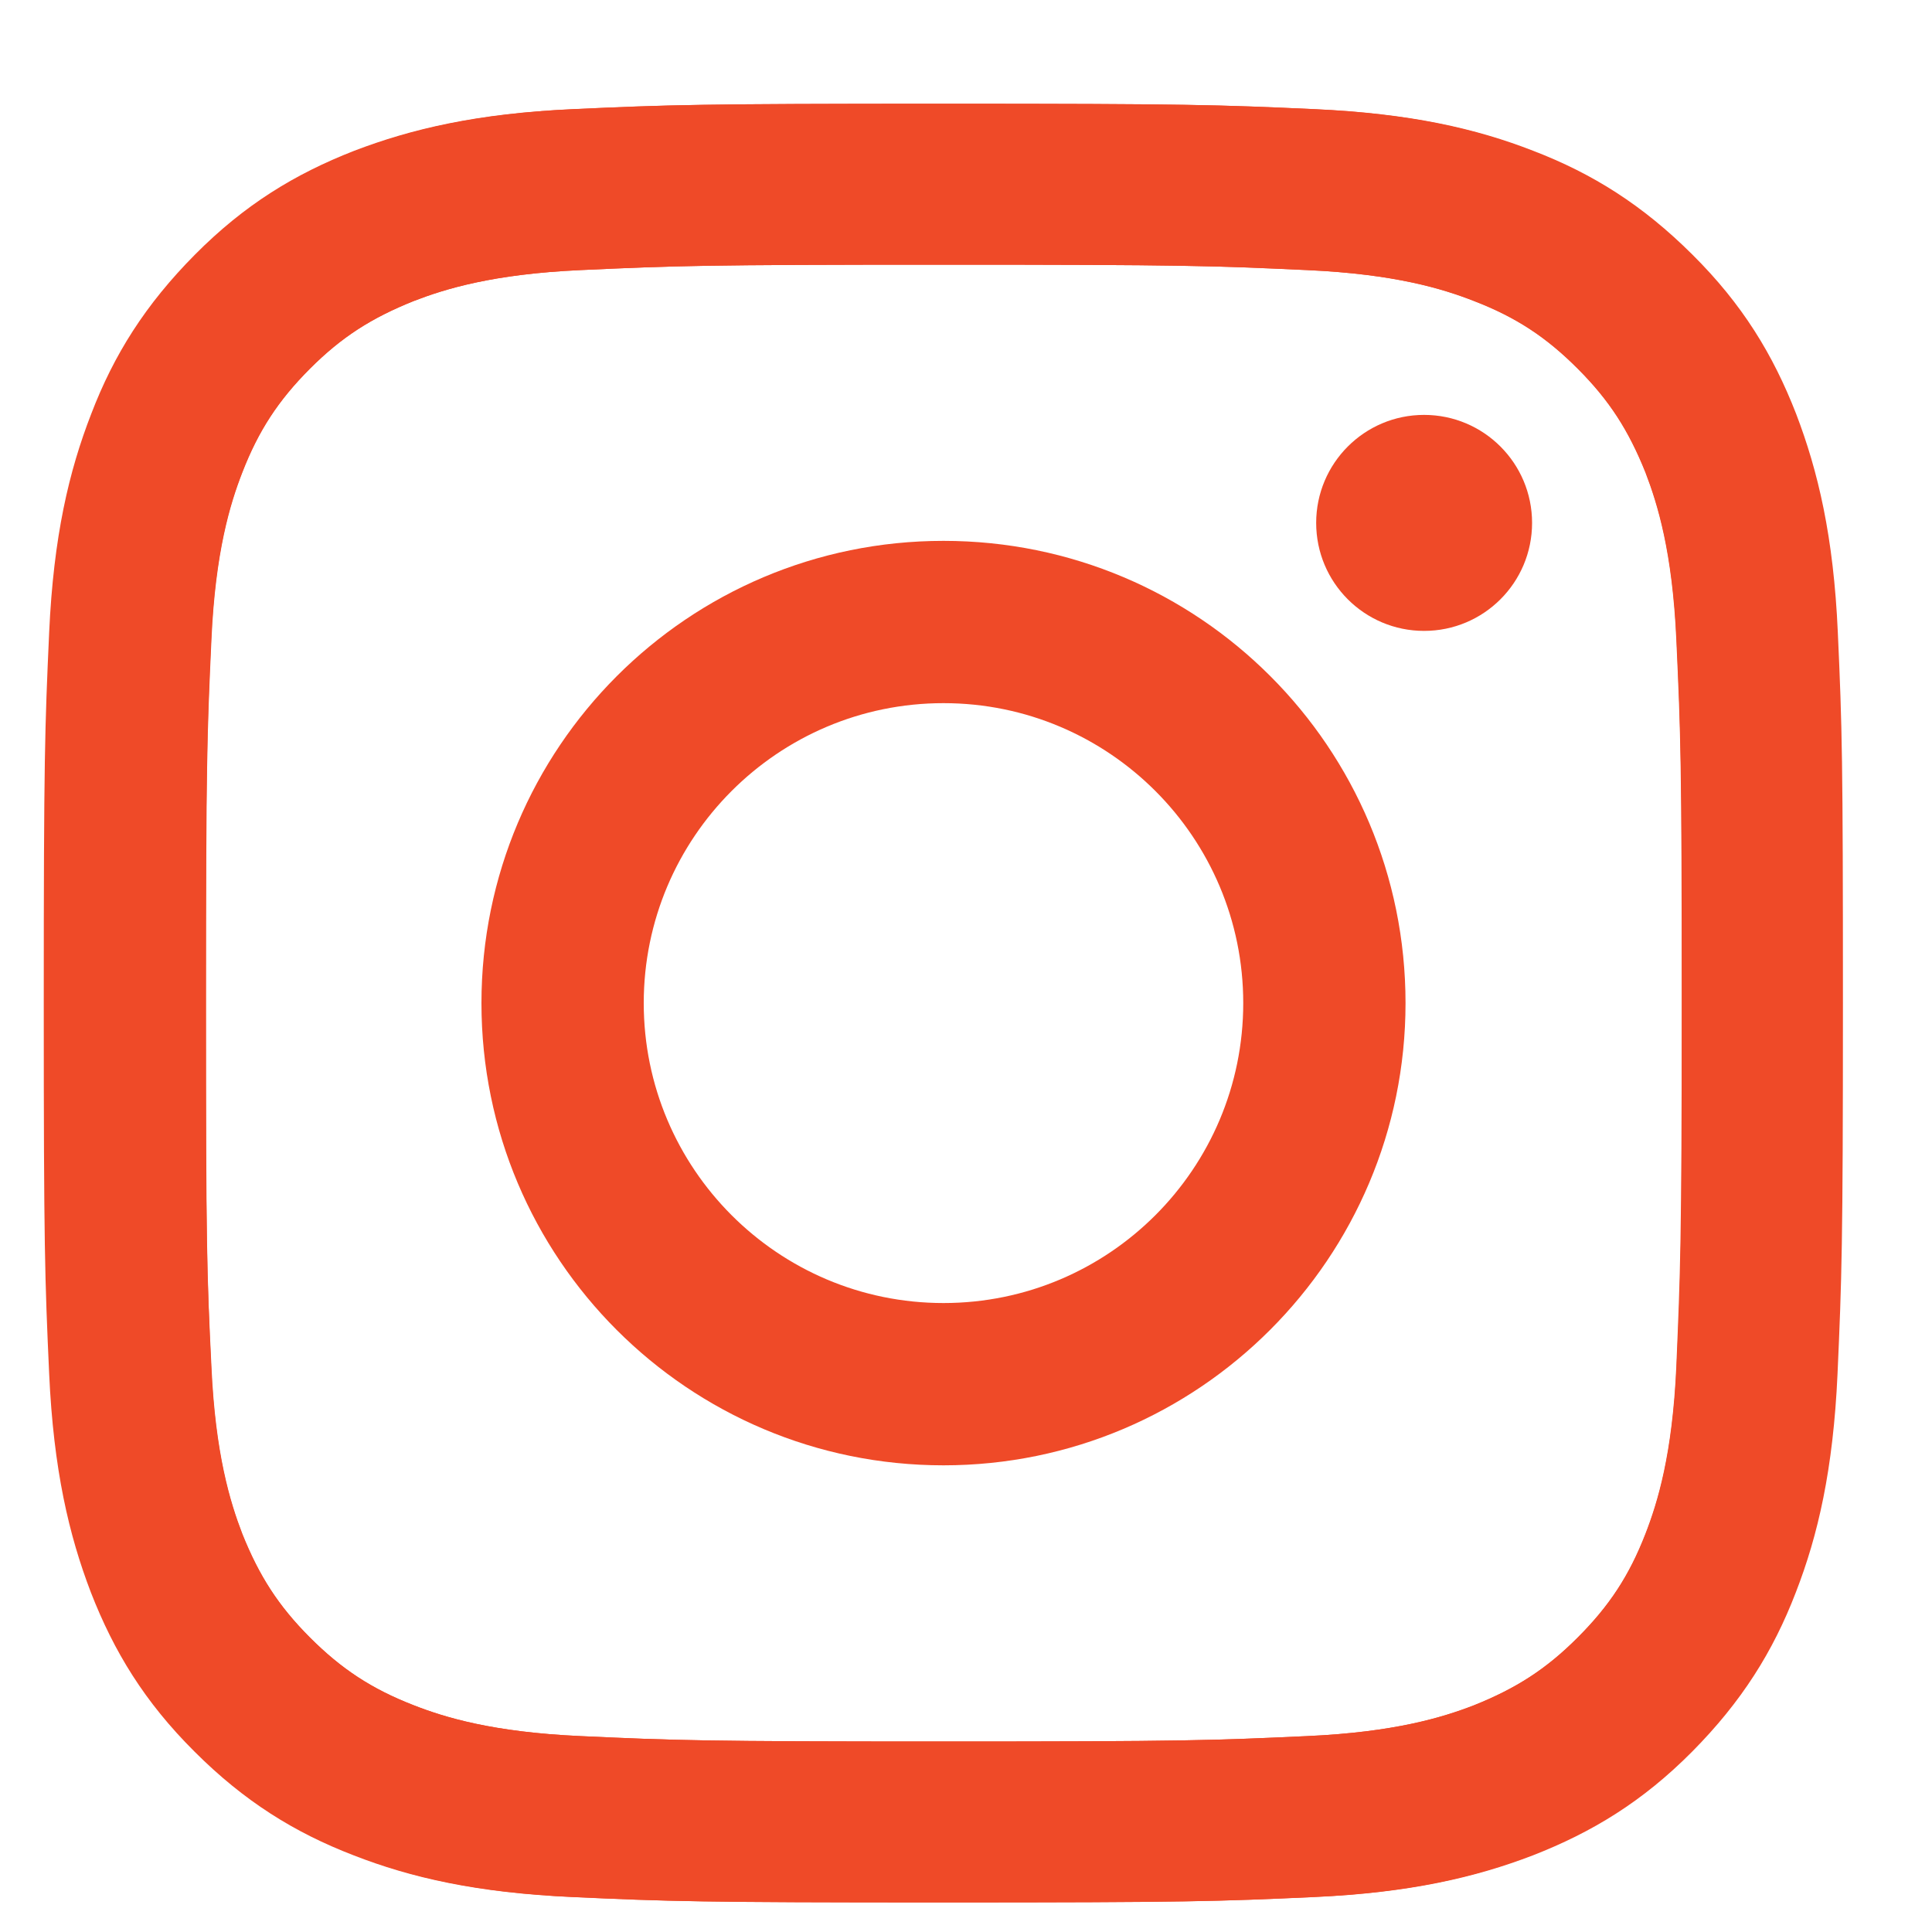
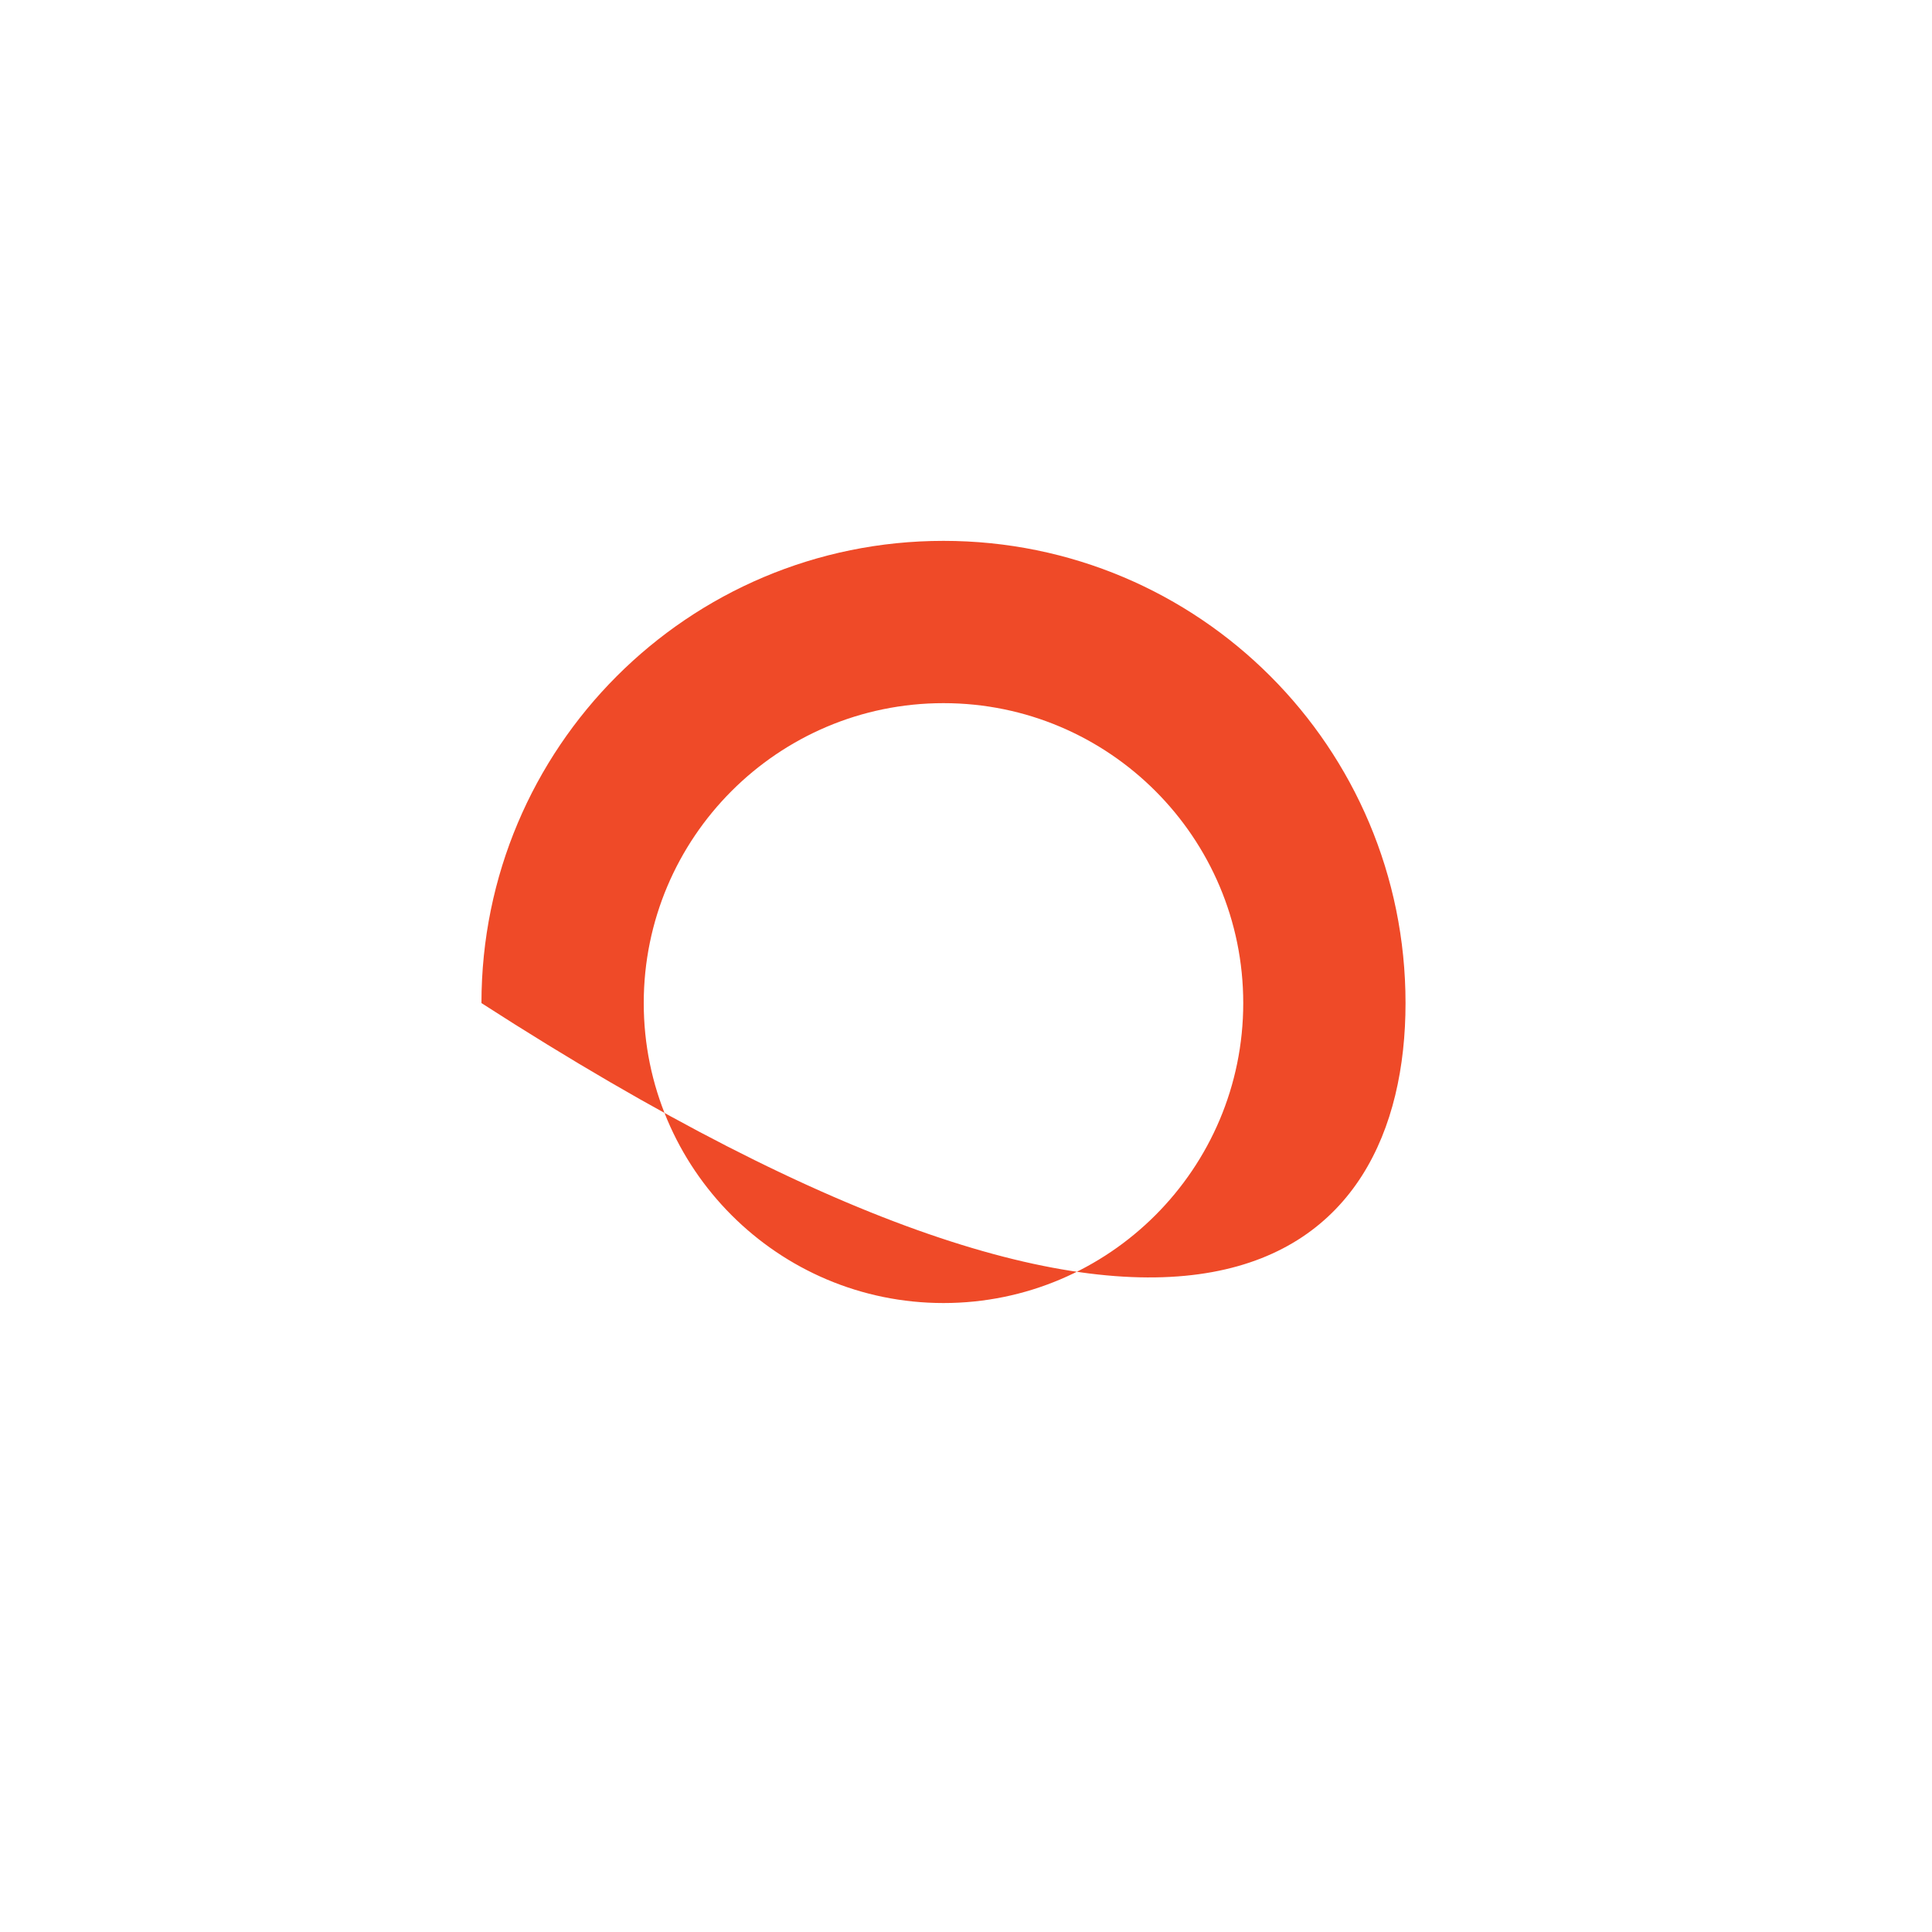
<svg xmlns="http://www.w3.org/2000/svg" width="20" height="20" viewBox="0 0 20 20" fill="none">
-   <path d="M19.025 6.545C18.981 5.554 18.82 4.876 18.593 4.283C18.355 3.672 18.038 3.15 17.52 2.636C17.003 2.121 16.485 1.797 15.874 1.562C15.282 1.331 14.604 1.175 13.613 1.13C12.619 1.085 12.302 1.074 9.777 1.074C7.248 1.074 6.931 1.085 5.94 1.13C4.95 1.175 4.272 1.335 3.679 1.562C3.065 1.801 2.543 2.118 2.029 2.636C1.515 3.154 1.191 3.672 0.957 4.283C0.729 4.876 0.569 5.554 0.525 6.545C0.48 7.54 0.469 7.857 0.469 10.384C0.469 12.915 0.48 13.232 0.525 14.223C0.569 15.214 0.729 15.893 0.957 16.485C1.195 17.096 1.512 17.618 2.029 18.133C2.543 18.651 3.065 18.971 3.676 19.206C4.268 19.437 4.946 19.593 5.937 19.638C6.931 19.683 7.248 19.694 9.773 19.694C12.302 19.694 12.619 19.683 13.61 19.638C14.6 19.593 15.278 19.433 15.87 19.206C16.481 18.967 17.003 18.651 17.517 18.133C18.031 17.614 18.355 17.096 18.59 16.485C18.82 15.893 18.977 15.214 19.022 14.223C19.066 13.228 19.078 12.911 19.078 10.384C19.078 7.857 19.07 7.537 19.025 6.545ZM17.353 14.148C17.312 15.058 17.159 15.553 17.033 15.878C16.865 16.31 16.66 16.623 16.332 16.951C16.005 17.279 15.695 17.477 15.26 17.652C14.932 17.779 14.437 17.931 13.531 17.972C12.552 18.017 12.258 18.028 9.769 18.028C7.281 18.028 6.987 18.017 6.007 17.972C5.099 17.931 4.603 17.779 4.279 17.652C3.847 17.484 3.534 17.279 3.206 16.951C2.879 16.623 2.681 16.314 2.506 15.878C2.38 15.55 2.227 15.054 2.186 14.148C2.141 13.168 2.13 12.874 2.13 10.384C2.13 7.895 2.141 7.6 2.186 6.62C2.227 5.711 2.38 5.215 2.506 4.891C2.674 4.458 2.879 4.145 3.206 3.817C3.534 3.489 3.843 3.292 4.279 3.117C4.607 2.99 5.102 2.837 6.007 2.796C6.987 2.751 7.281 2.74 9.769 2.74C12.258 2.74 12.552 2.751 13.531 2.796C14.44 2.837 14.936 2.99 15.26 3.117C15.692 3.284 16.005 3.489 16.332 3.817C16.66 4.145 16.858 4.455 17.033 4.891C17.159 5.219 17.312 5.714 17.353 6.62C17.398 7.6 17.409 7.895 17.409 10.384C17.409 12.874 17.394 13.168 17.353 14.148Z" fill="#EF4A28" />
-   <path d="M9.767 5.599C7.122 5.599 4.984 7.742 4.984 10.384C4.984 13.03 7.126 15.169 9.767 15.169C12.408 15.169 14.55 13.023 14.55 10.384C14.55 7.738 12.412 5.599 9.767 5.599ZM9.767 13.489C8.054 13.489 6.664 12.098 6.664 10.384C6.664 8.67 8.054 7.279 9.767 7.279C11.48 7.279 12.87 8.67 12.87 10.384C12.87 12.098 11.48 13.489 9.767 13.489Z" fill="#EF4A28" />
-   <path d="M14.742 6.531C15.36 6.531 15.86 6.031 15.86 5.413C15.86 4.796 15.36 4.295 14.742 4.295C14.125 4.295 13.625 4.796 13.625 5.413C13.625 6.031 14.125 6.531 14.742 6.531Z" fill="#EF4A28" />
-   <path d="M0.453 10.384C0.453 12.915 0.464 13.232 0.509 14.223C0.554 15.214 0.714 15.893 0.941 16.485C1.179 17.096 1.496 17.618 2.014 18.133C2.528 18.647 3.049 18.971 3.66 19.206C4.252 19.437 4.93 19.593 5.921 19.638C6.916 19.683 7.232 19.694 9.757 19.694C12.287 19.694 12.603 19.683 13.594 19.638C14.585 19.593 15.263 19.433 15.855 19.206C16.466 18.967 16.987 18.651 17.501 18.133C18.015 17.618 18.339 17.096 18.574 16.485C18.805 15.893 18.961 15.214 19.006 14.223C19.051 13.228 19.062 12.911 19.062 10.384C19.062 7.854 19.051 7.537 19.006 6.545C18.961 5.554 18.801 4.876 18.574 4.283C18.335 3.672 18.019 3.15 17.501 2.636C16.991 2.118 16.47 1.797 15.859 1.562C15.266 1.331 14.588 1.175 13.598 1.13C12.603 1.085 12.287 1.074 9.761 1.074C7.232 1.074 6.916 1.085 5.925 1.13C4.934 1.175 4.256 1.335 3.664 1.562C3.053 1.801 2.532 2.118 2.018 2.636C1.504 3.154 1.179 3.672 0.945 4.283C0.714 4.876 0.554 5.554 0.509 6.545C0.464 7.537 0.453 7.854 0.453 10.384ZM2.133 10.384C2.133 7.898 2.144 7.6 2.189 6.62C2.23 5.711 2.383 5.215 2.509 4.891C2.677 4.458 2.882 4.145 3.209 3.817C3.537 3.489 3.846 3.292 4.282 3.117C4.61 2.99 5.105 2.837 6.01 2.796C6.99 2.751 7.284 2.74 9.772 2.74C12.261 2.74 12.555 2.751 13.534 2.796C14.443 2.837 14.939 2.99 15.263 3.117C15.695 3.284 16.008 3.489 16.335 3.817C16.663 4.145 16.861 4.455 17.036 4.891C17.162 5.219 17.315 5.714 17.356 6.62C17.401 7.6 17.412 7.895 17.412 10.384C17.412 12.874 17.401 13.168 17.356 14.148C17.315 15.058 17.162 15.553 17.036 15.878C16.868 16.31 16.663 16.623 16.335 16.951C16.008 17.279 15.698 17.477 15.263 17.652C14.935 17.779 14.439 17.931 13.534 17.972C12.555 18.017 12.261 18.028 9.772 18.028C7.284 18.028 6.99 18.017 6.01 17.972C5.102 17.931 4.606 17.779 4.282 17.652C3.85 17.484 3.537 17.279 3.209 16.951C2.882 16.623 2.684 16.314 2.509 15.878C2.383 15.55 2.23 15.054 2.189 14.148C2.14 13.168 2.133 12.87 2.133 10.384Z" fill="#EF4A28" />
+   <path d="M9.767 5.599C7.122 5.599 4.984 7.742 4.984 10.384C12.408 15.169 14.55 13.023 14.55 10.384C14.55 7.738 12.412 5.599 9.767 5.599ZM9.767 13.489C8.054 13.489 6.664 12.098 6.664 10.384C6.664 8.67 8.054 7.279 9.767 7.279C11.48 7.279 12.87 8.67 12.87 10.384C12.87 12.098 11.48 13.489 9.767 13.489Z" fill="#EF4A28" />
</svg>